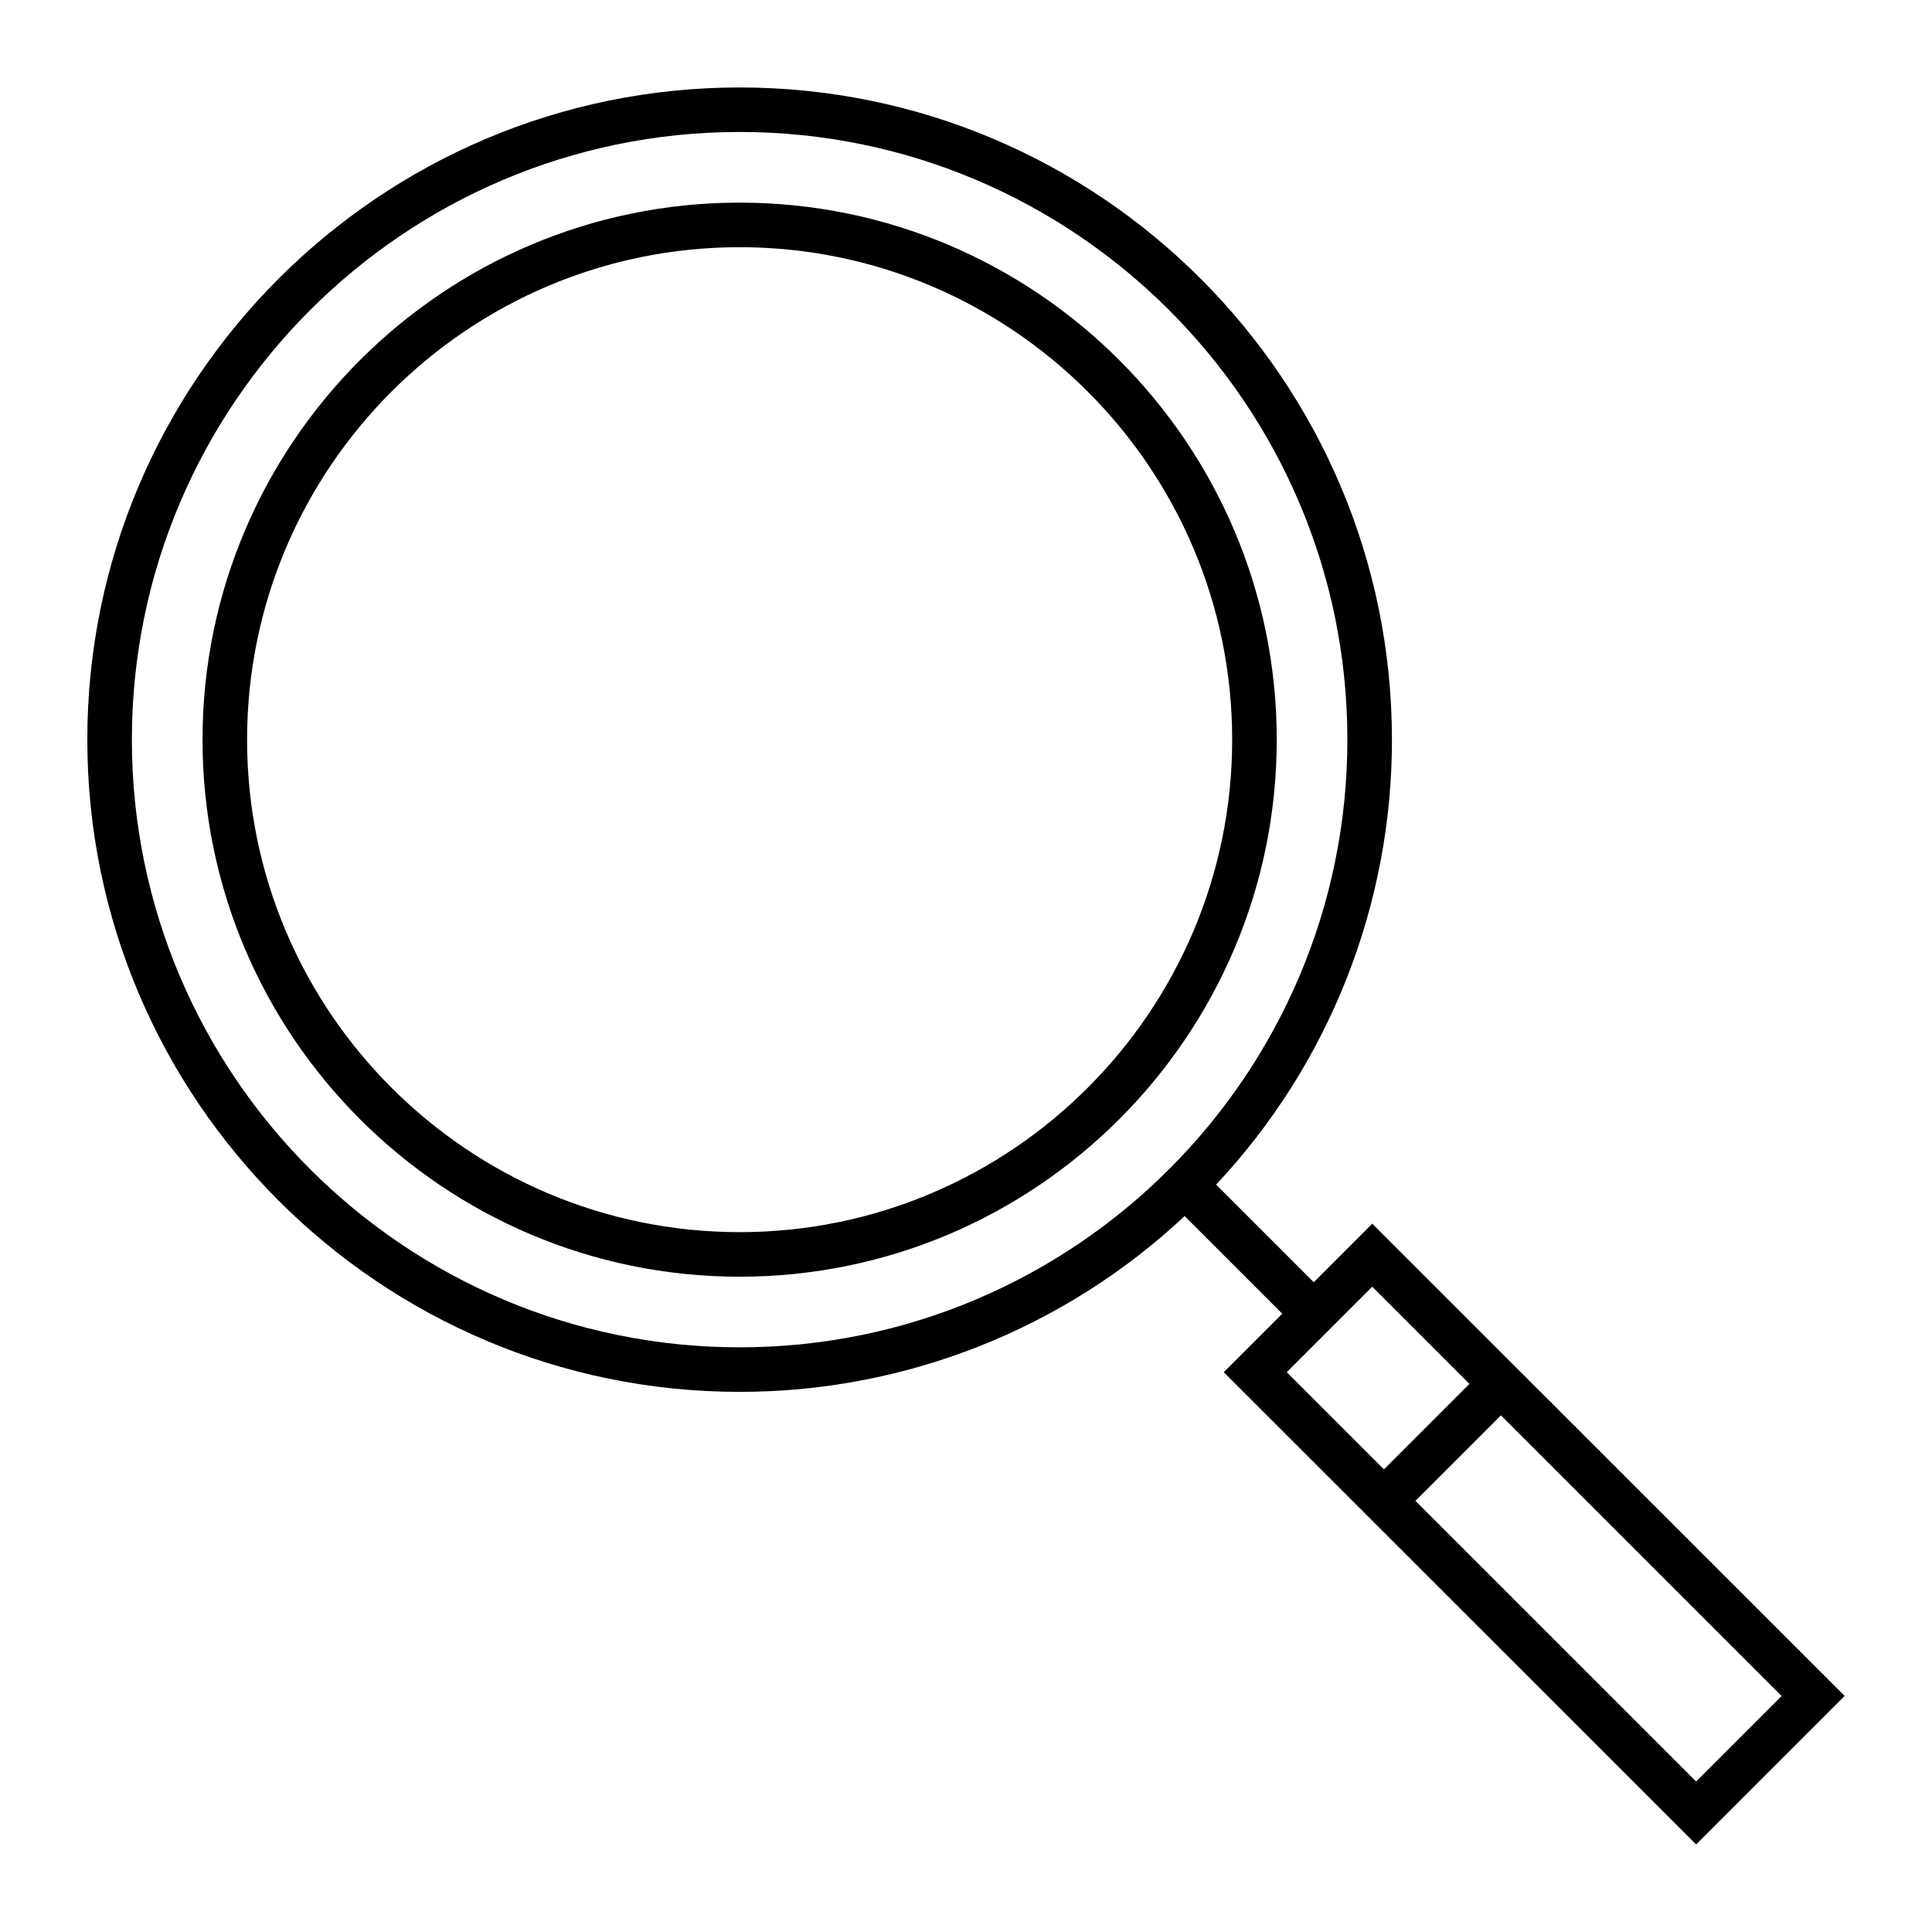
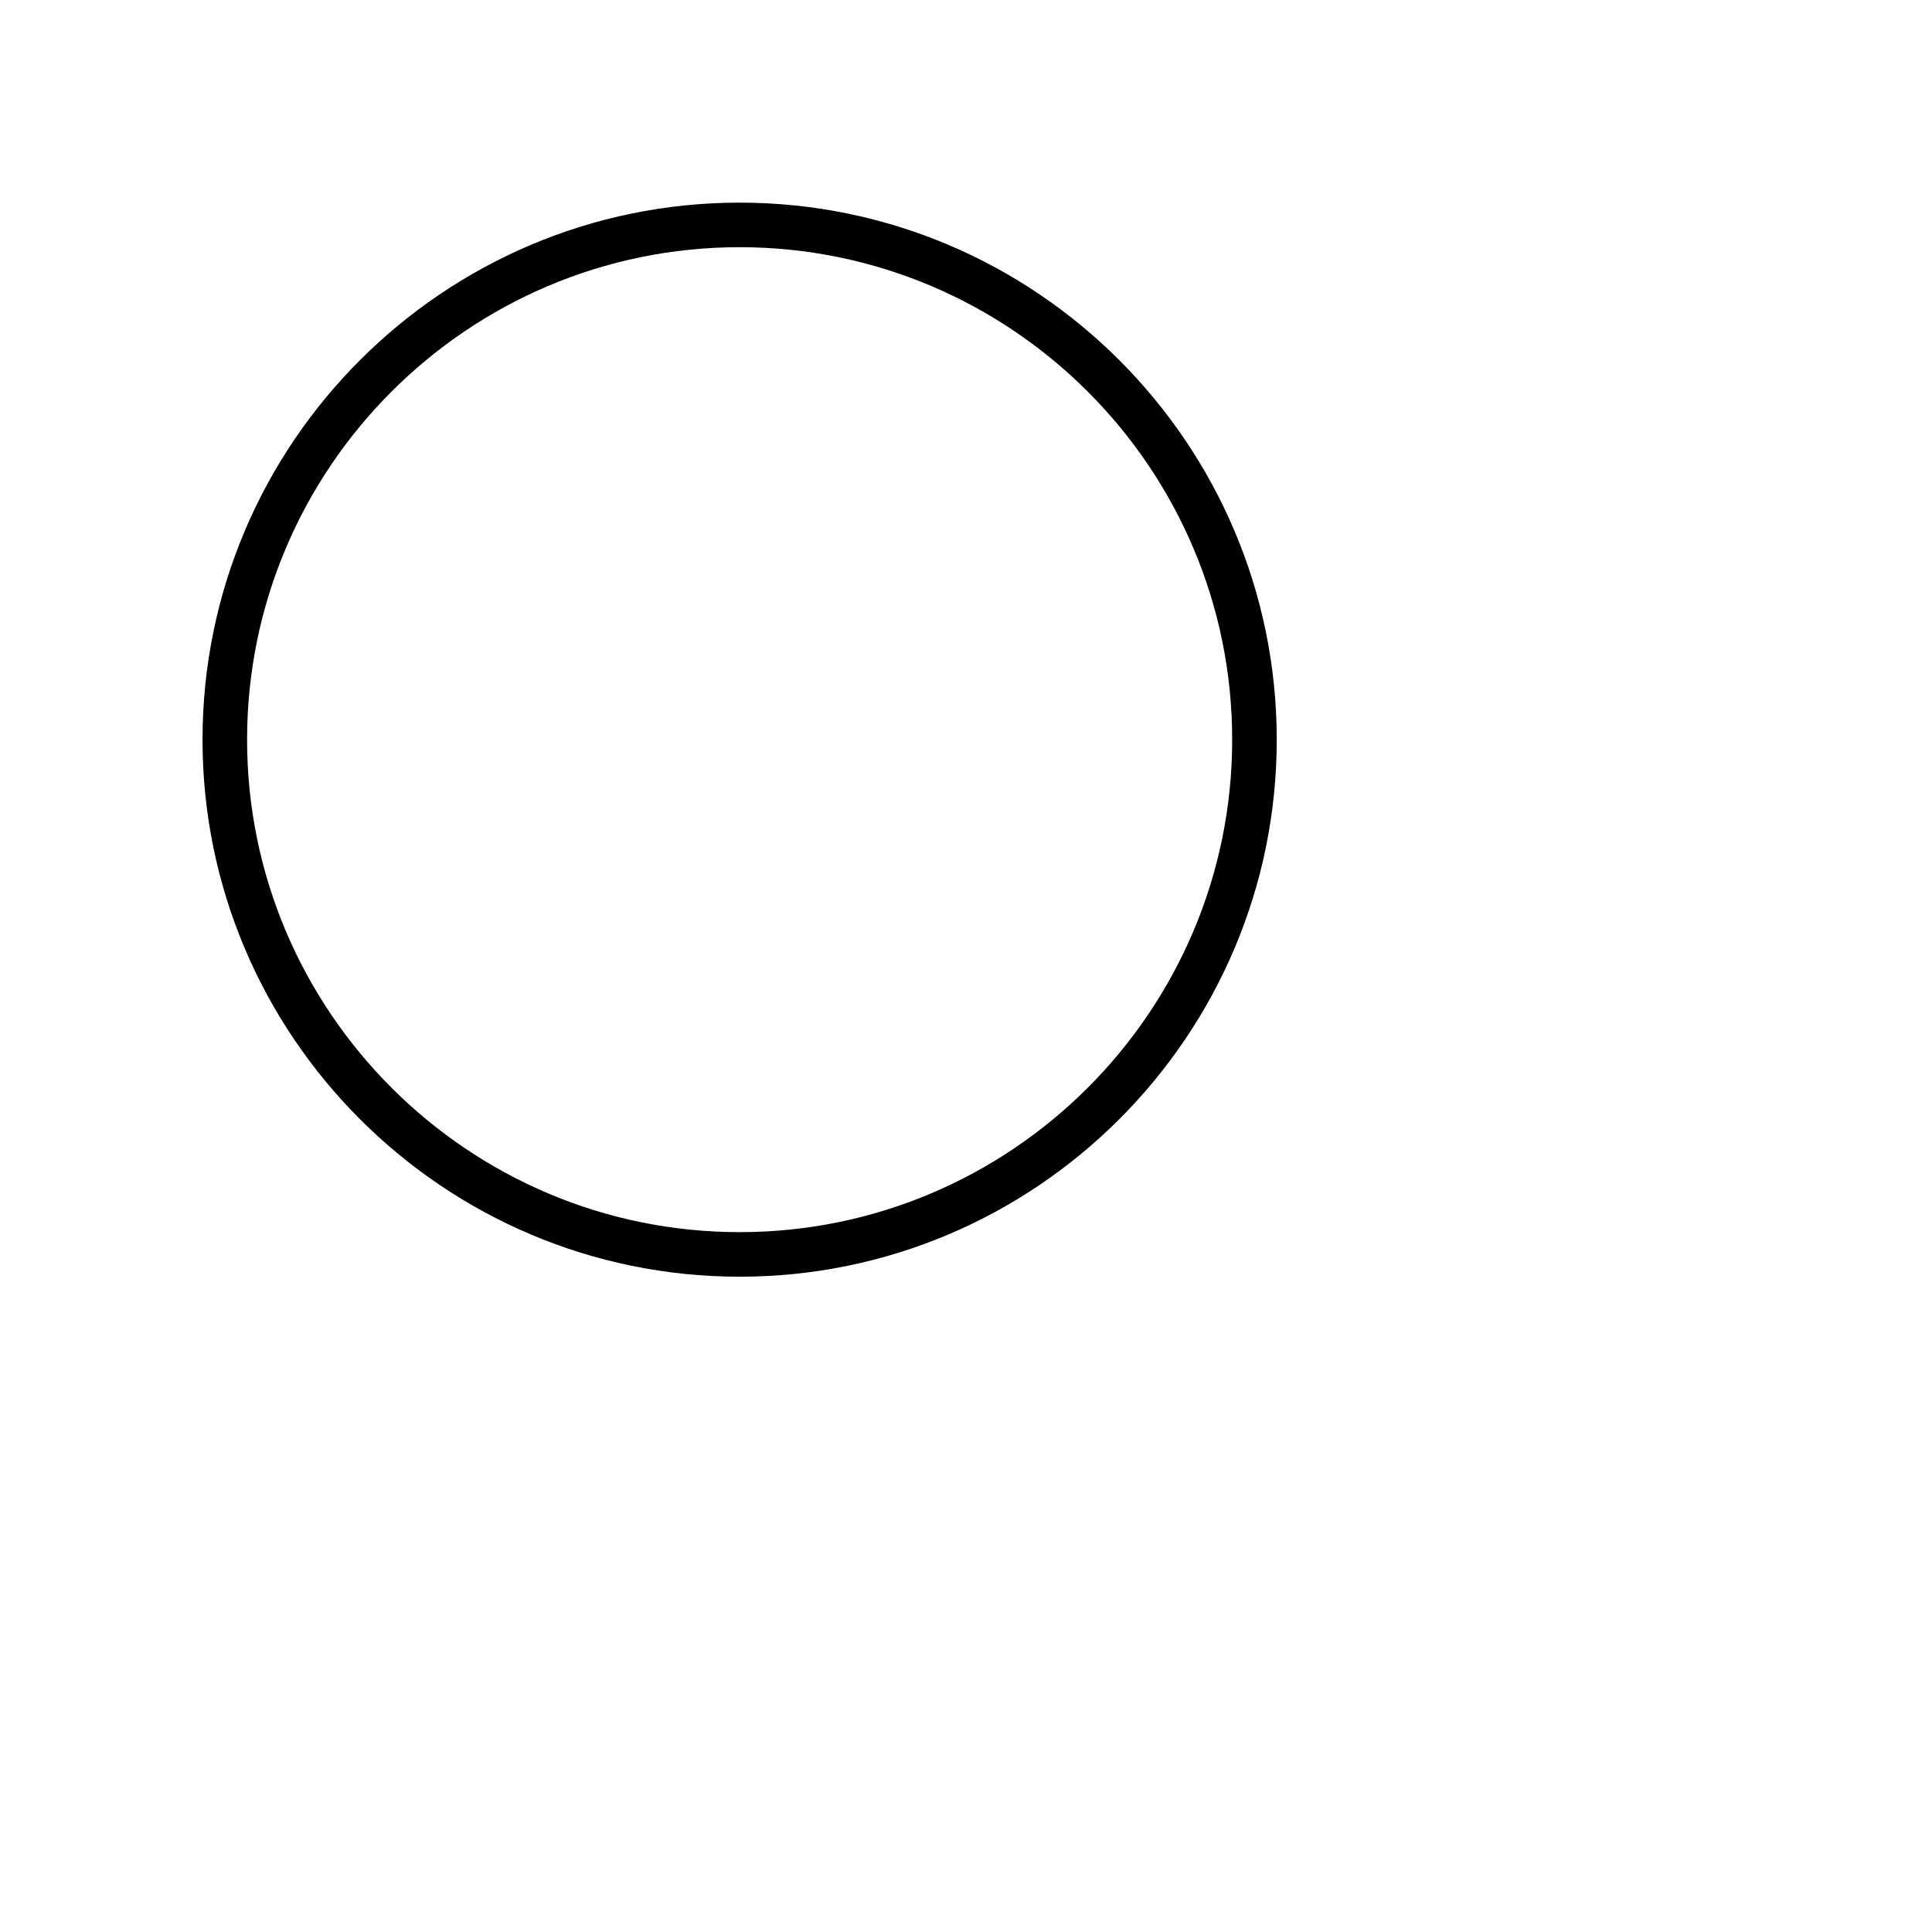
<svg xmlns="http://www.w3.org/2000/svg" fill="#000000" width="800px" height="800px" version="1.1" viewBox="144 144 512 512">
  <g>
-     <path d="m492.16 483.8-25.875-25.871h0.004c29.961-31.945 46.621-74.109 46.59-117.91 0-95.305-77.547-172.84-172.87-172.84-95.32-0.004-172.87 77.535-172.87 172.84 0 95.305 77.547 172.84 172.87 172.84 43.805 0.031 85.973-16.629 117.93-46.586l25.875 25.871-15.508 15.5 125.19 125.16 39.359-39.359-125.19-125.16zm-152.15 17.254c-88.809 0-161.06-72.242-161.06-161.04 0-88.797 72.25-161.04 161.06-161.04 88.809 0 161.06 72.242 161.06 161.04 0.004 88.797-72.25 161.04-161.06 161.04zm276.14 92.406-22.66 22.656-74.383-74.375 22.66-22.656zm-105.39-60.062-25.754-25.75 22.66-22.656 25.75 25.746z" />
-     <path d="m340.01 197.7c-78.484 0-142.34 63.844-142.34 142.32 0.004 78.477 63.855 142.32 142.34 142.32s142.34-63.844 142.34-142.32c0-78.477-63.855-142.32-142.34-142.32zm0 272.83c-71.973 0-130.53-58.547-130.53-130.51 0.004-71.961 58.562-130.51 130.53-130.51s130.53 58.547 130.53 130.51c0.004 71.961-58.551 130.51-130.53 130.51z" />
+     <path d="m340.01 197.7c-78.484 0-142.34 63.844-142.34 142.32 0.004 78.477 63.855 142.32 142.34 142.32s142.34-63.844 142.34-142.32c0-78.477-63.855-142.32-142.34-142.32zm0 272.83c-71.973 0-130.53-58.547-130.53-130.51 0.004-71.961 58.562-130.51 130.53-130.51s130.53 58.547 130.53 130.51c0.004 71.961-58.551 130.51-130.53 130.51" />
  </g>
</svg>